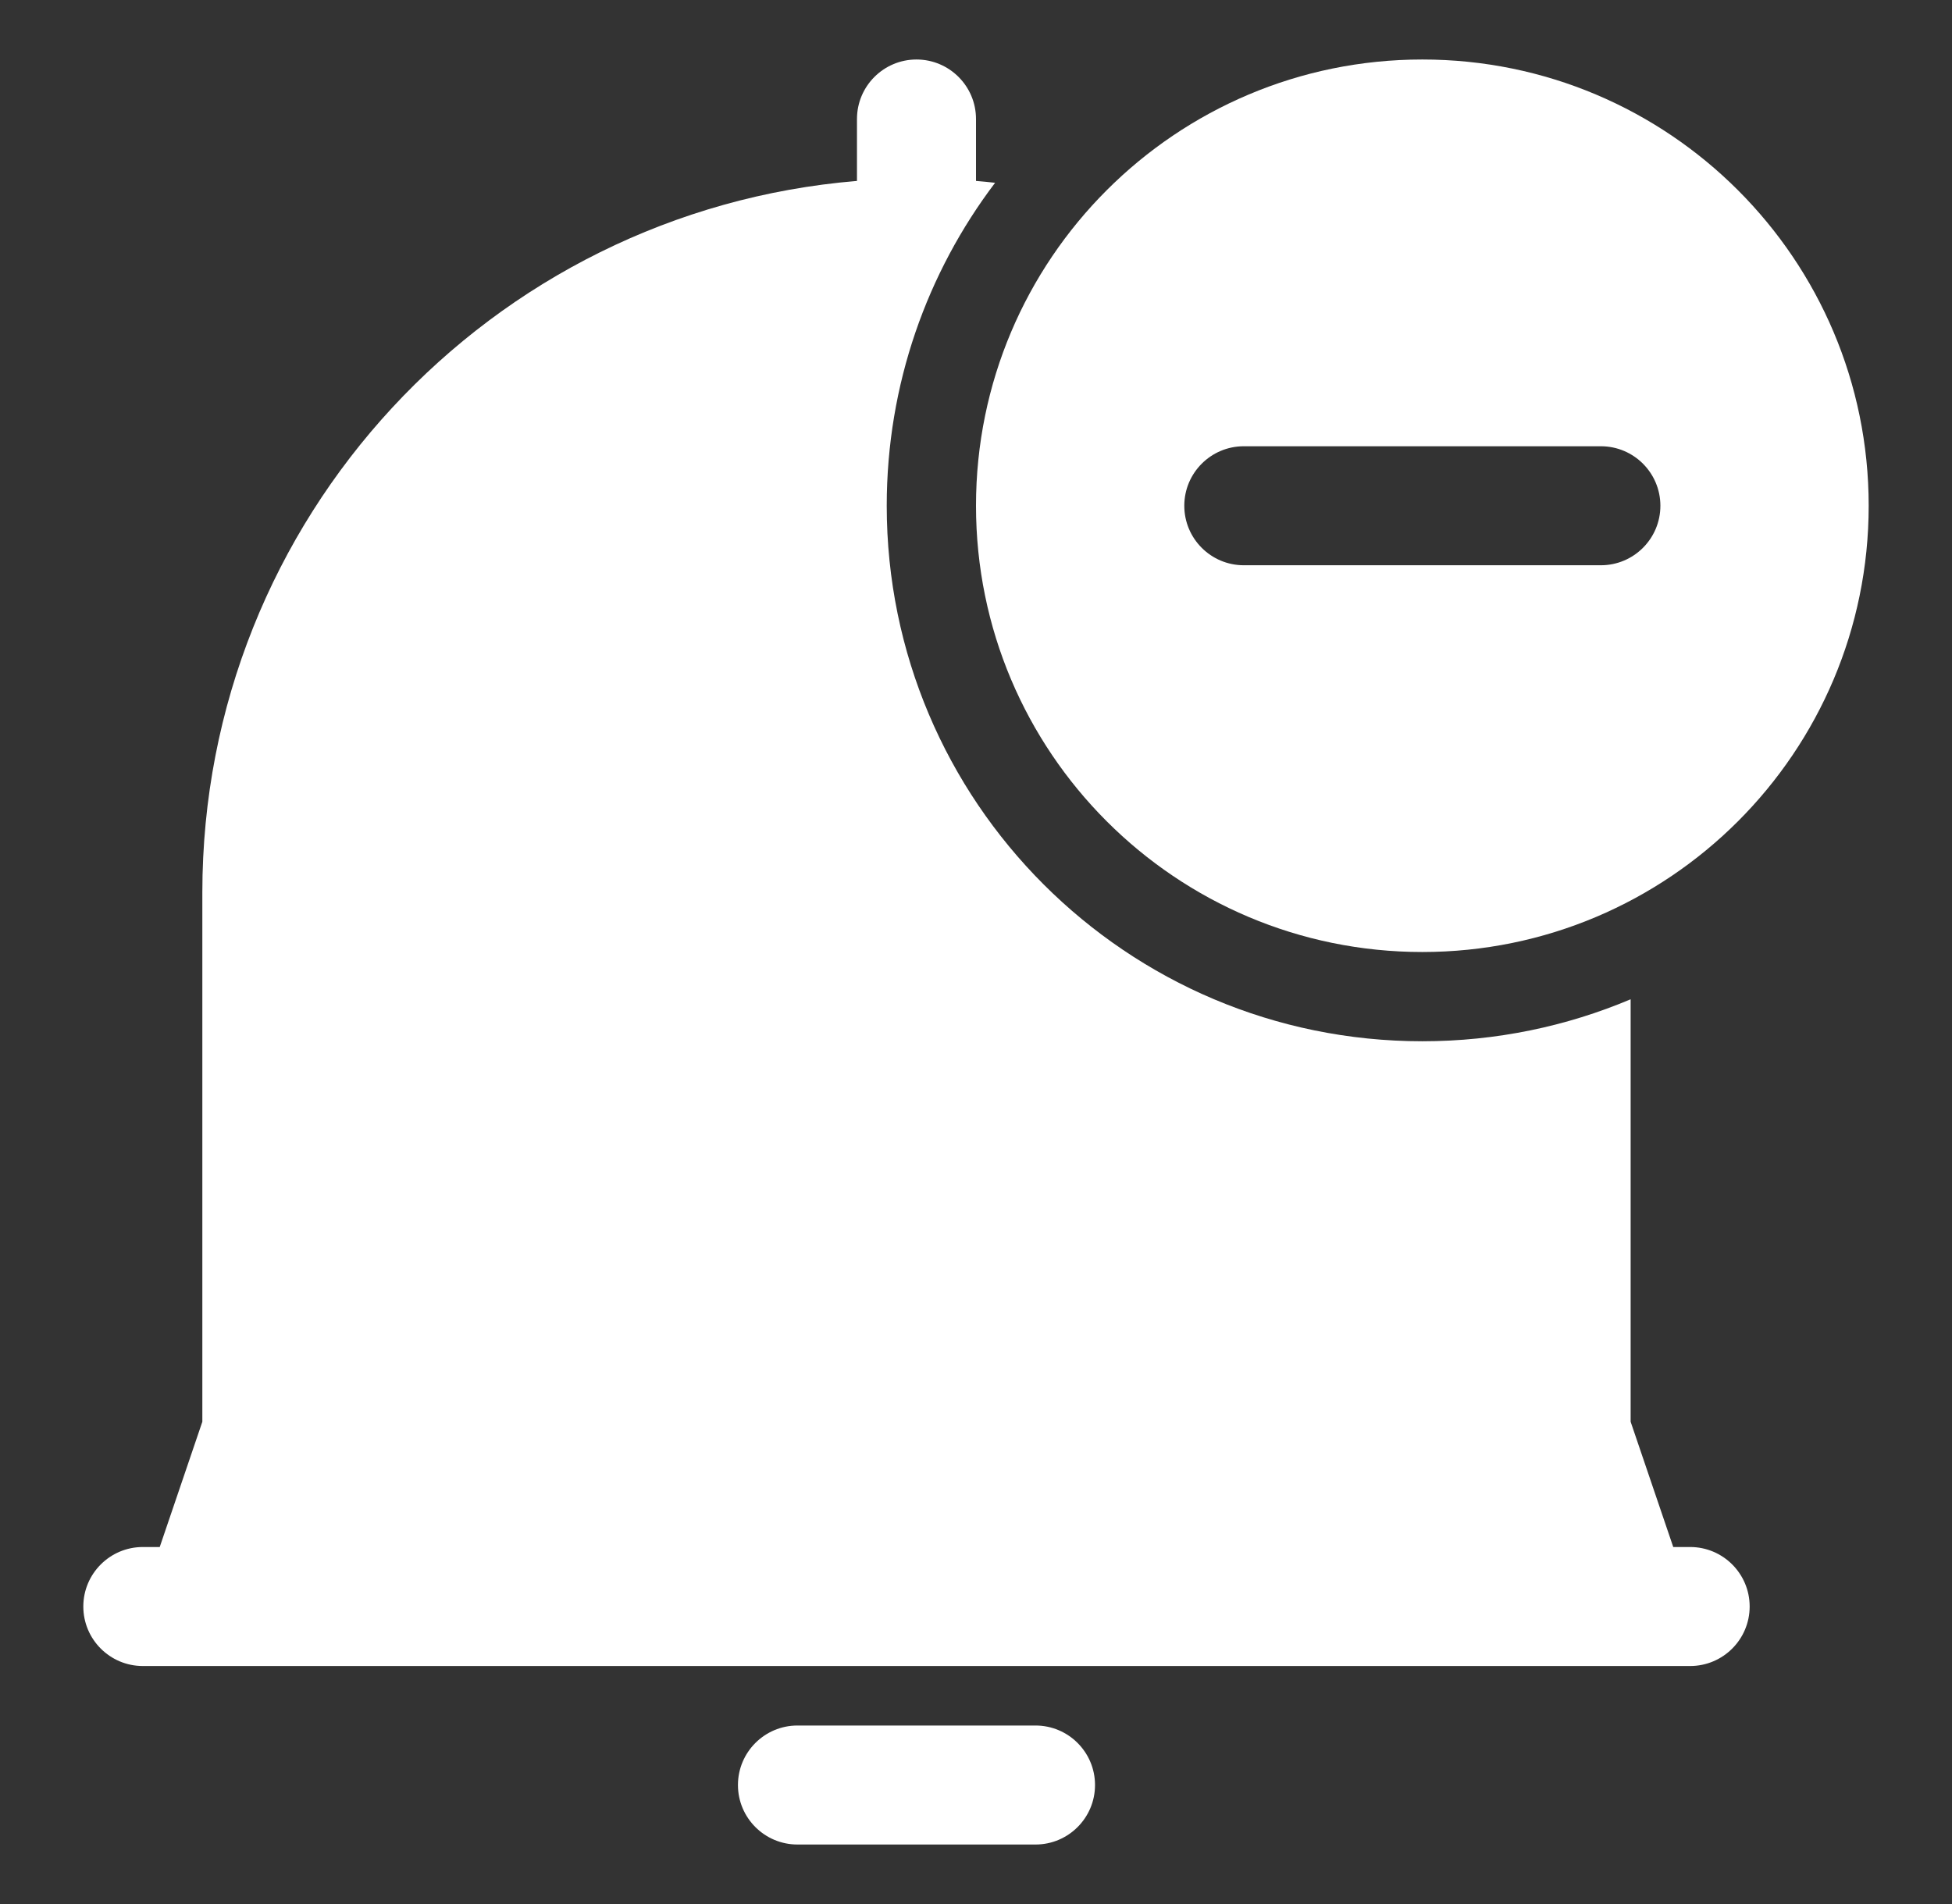
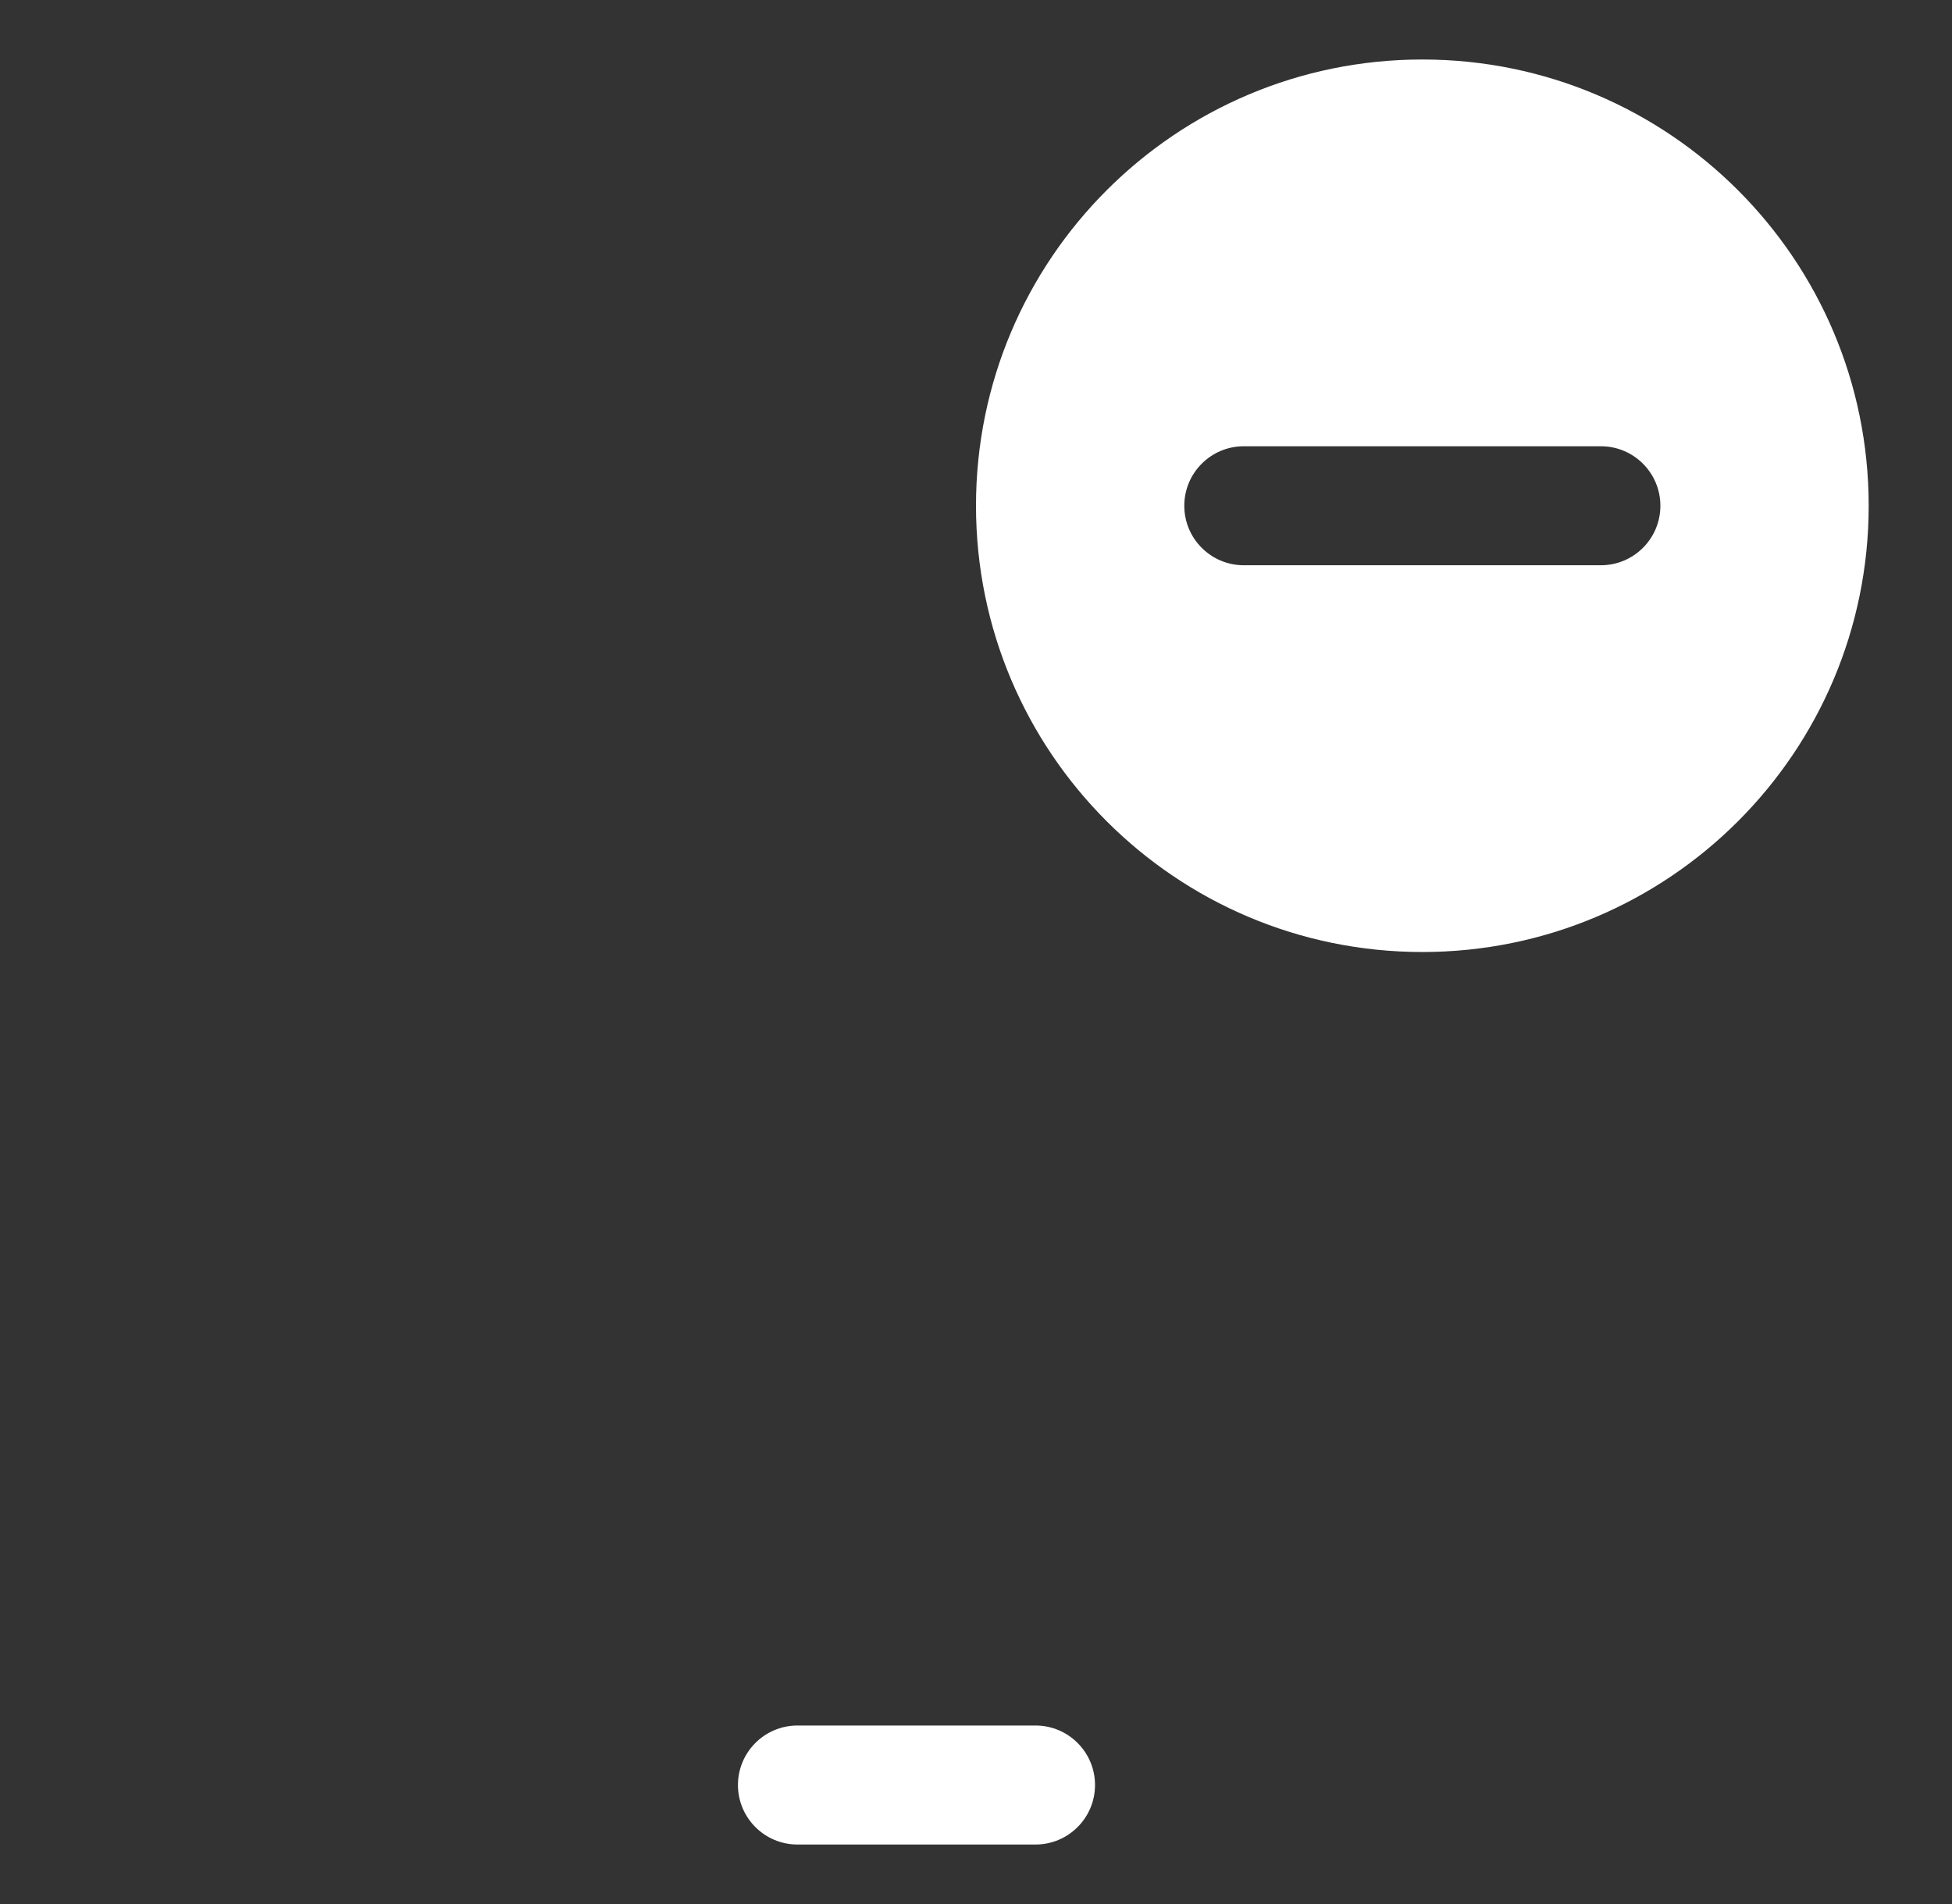
<svg xmlns="http://www.w3.org/2000/svg" width="41" height="40" viewBox="0 0 41 40" fill="none">
  <rect x="0" y="0" width="41" height="40" fill="#333333" stroke="none" />
-   <path d="M29.875 21.875C31.427 21.875 32.905 21.561 34.25 20.993V29.868L35.145 32.5H35.5C36.19 32.5 36.75 33.06 36.75 33.75C36.75 34.44 36.19 35 35.5 35H3C2.31 35 1.75 34.44 1.75 33.75C1.75 33.06 2.31 32.5 3 32.5H3.355L4.25 29.868V18.75C4.25 10.887 10.301 4.437 18 3.801V2.5C18 1.81 18.56 1.25 19.25 1.25C19.94 1.25 20.5 1.81 20.5 2.5V3.801C20.634 3.812 20.768 3.825 20.901 3.84C19.472 5.726 18.625 8.077 18.625 10.625C18.625 16.838 23.662 21.875 29.875 21.875Z" fill="white" />
  <path d="M15.5 37.5C15.5 36.81 16.06 36.25 16.75 36.25H21.75C22.44 36.25 23 36.81 23 37.5C23 38.19 22.44 38.75 21.75 38.75H16.75C16.06 38.75 15.5 38.19 15.5 37.5Z" fill="white" />
  <path fill-rule="evenodd" clip-rule="evenodd" d="M39.25 10.625C39.25 5.447 35.053 1.25 29.875 1.25C24.697 1.25 20.5 5.447 20.5 10.625C20.5 15.803 24.697 20 29.875 20C35.053 20 39.25 15.803 39.25 10.625ZM26.125 9.375C25.435 9.375 24.875 9.935 24.875 10.625C24.875 11.315 25.435 11.875 26.125 11.875H33.625C34.315 11.875 34.875 11.315 34.875 10.625C34.875 9.935 34.315 9.375 33.625 9.375H26.125Z" fill="white" />
</svg>